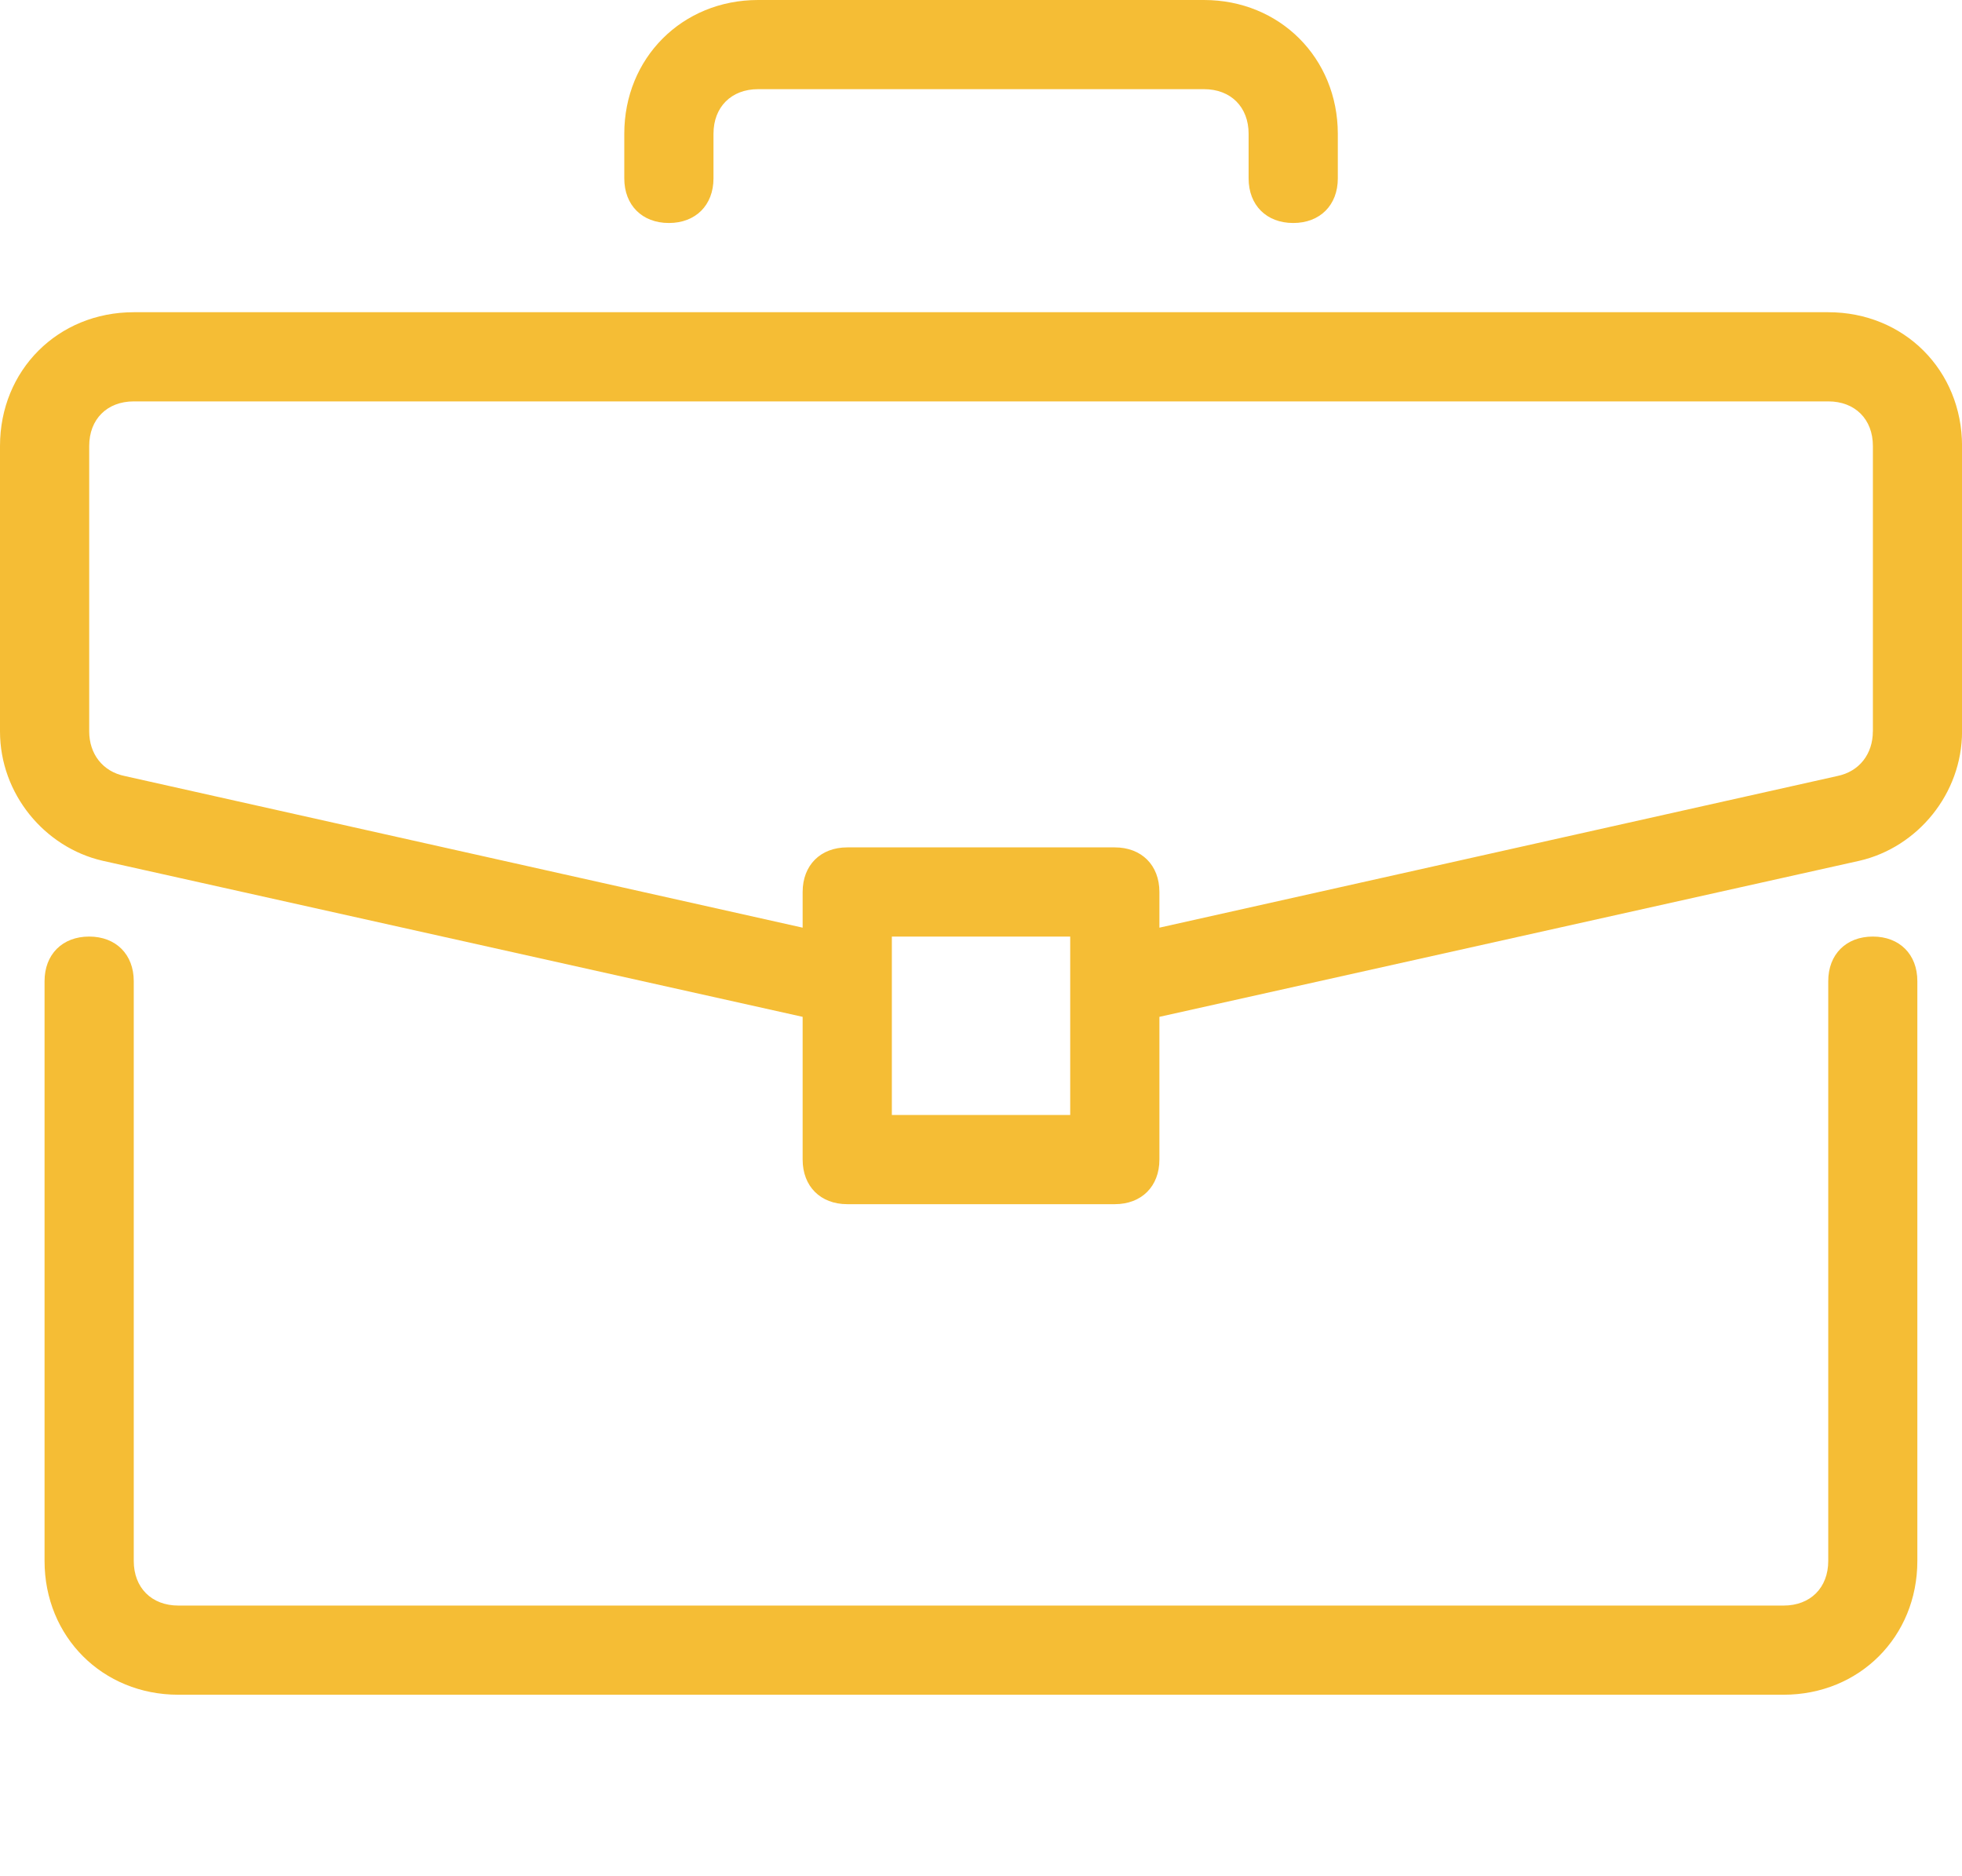
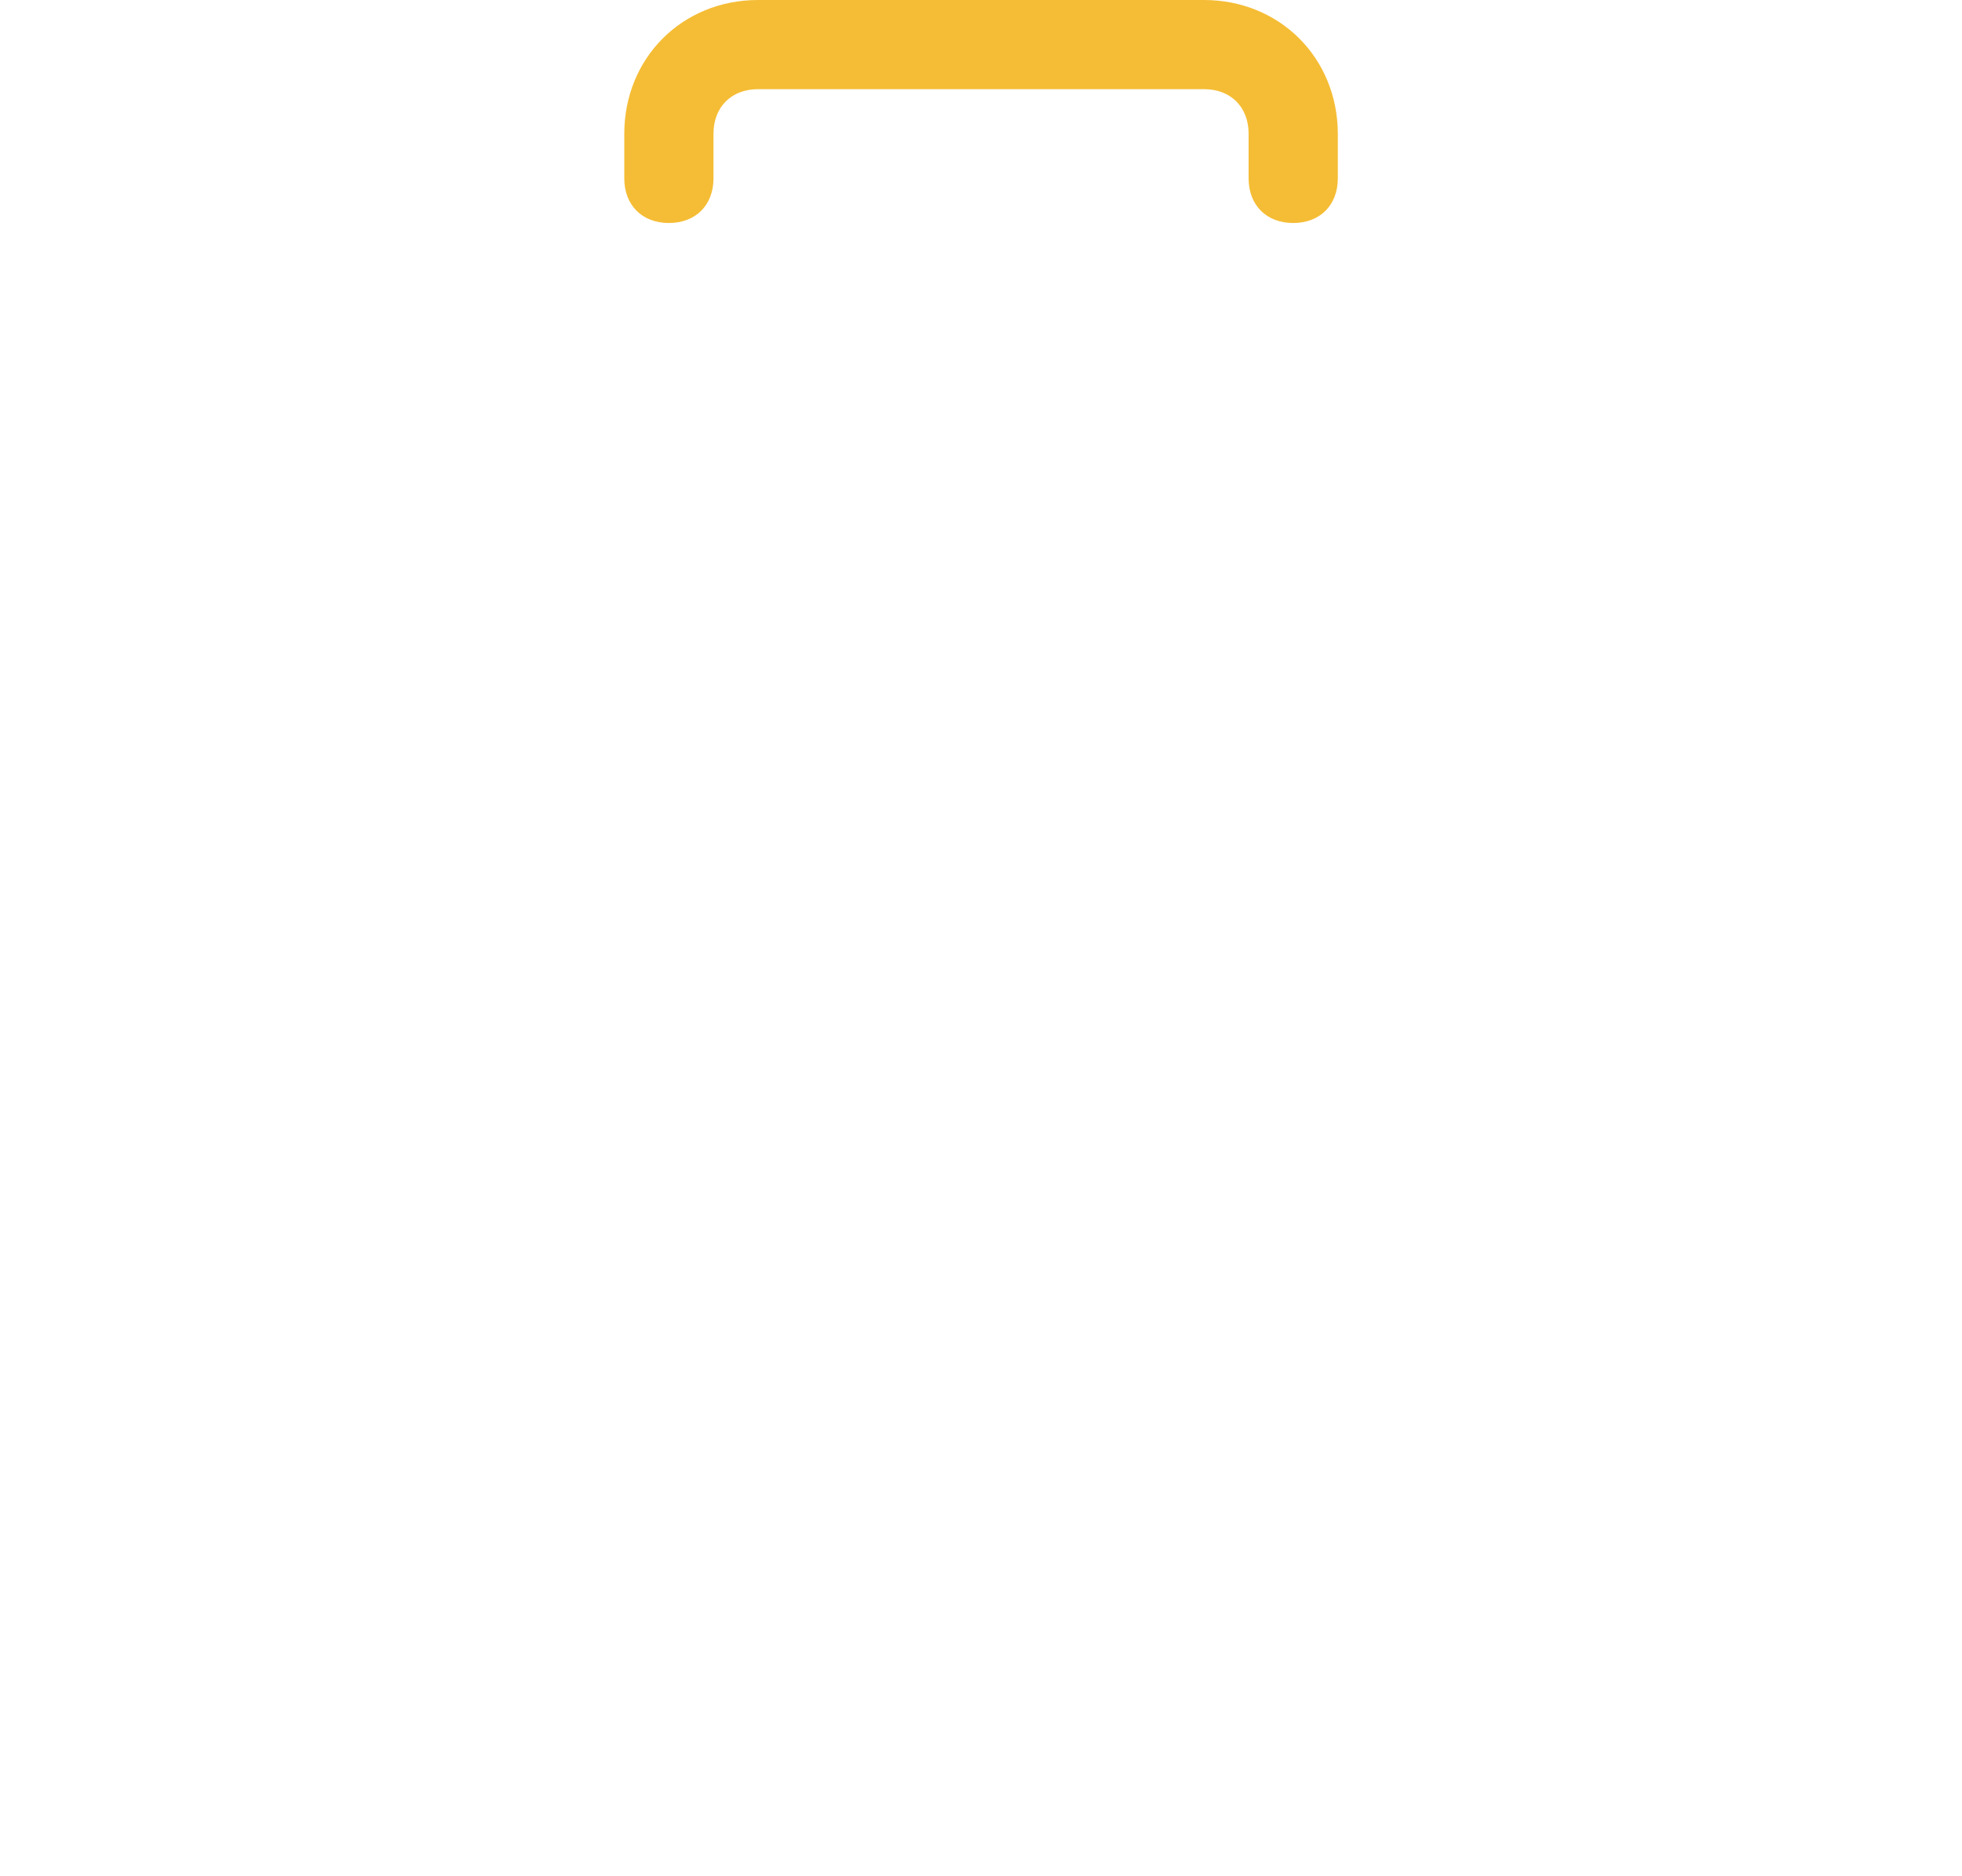
<svg xmlns="http://www.w3.org/2000/svg" version="1.1" id="Calque_1" x="0px" y="0px" viewBox="0 0 38.182 36.501" style="enable-background:new 0 0 38.182 36.501;" xml:space="preserve">
  <style type="text/css">
	.st0{fill:#f5bd35;}
</style>
  <g>
    <g>
      <g>
-         <path class="st0" d="M36.447,18.223c-0.521,0-0.868,0.347-0.868,0.868v11.281c0,0.521-0.347,0.868-0.868,0.868H3.471     c-0.521,0-0.868-0.347-0.868-0.868V19.091c0-0.521-0.347-0.868-0.868-0.868s-0.868,0.347-0.868,0.868v11.281     c0,1.475,1.128,2.603,2.603,2.603h31.24c1.475,0,2.603-1.128,2.603-2.603V19.091C37.314,18.57,36.967,18.223,36.447,18.223z" />
-       </g>
+         </g>
    </g>
    <g>
      <g>
-         <path class="st0" d="M35.579,6.075H2.603C1.128,6.075,0,7.203,0,8.678v5.554c0,1.215,0.868,2.256,1.996,2.516l13.624,3.037v2.777     c0,0.521,0.347,0.868,0.868,0.868h5.207c0.521,0,0.868-0.347,0.868-0.868v-2.777l13.624-3.037     c1.128-0.26,1.996-1.302,1.996-2.517V8.678C38.182,7.203,37.054,6.075,35.579,6.075z M20.827,21.694h-3.471v-3.471h3.471V21.694z      M36.447,14.232c0,0.434-0.26,0.781-0.694,0.868l-13.19,2.95v-0.694c0-0.521-0.347-0.868-0.868-0.868h-5.207     c-0.521,0-0.868,0.347-0.868,0.868v0.694l-13.19-2.95c-0.434-0.087-0.694-0.434-0.694-0.868V8.678     c0-0.521,0.347-0.868,0.868-0.868h32.976c0.521,0,0.868,0.347,0.868,0.868V14.232z" />
-       </g>
+         </g>
    </g>
    <g>
      <g>
        <path class="st0" d="M23.43,0h-8.678c-1.475,0-2.603,1.128-2.603,2.603v0.868c0,0.521,0.347,0.868,0.868,0.868     c0.521,0,0.868-0.347,0.868-0.868V2.603c0-0.521,0.347-0.868,0.868-0.868h8.678c0.521,0,0.868,0.347,0.868,0.868v0.868     c0,0.521,0.347,0.868,0.868,0.868c0.521,0,0.868-0.347,0.868-0.868V2.603C26.033,1.128,24.905,0,23.43,0z" />
      </g>
    </g>
  </g>
</svg>